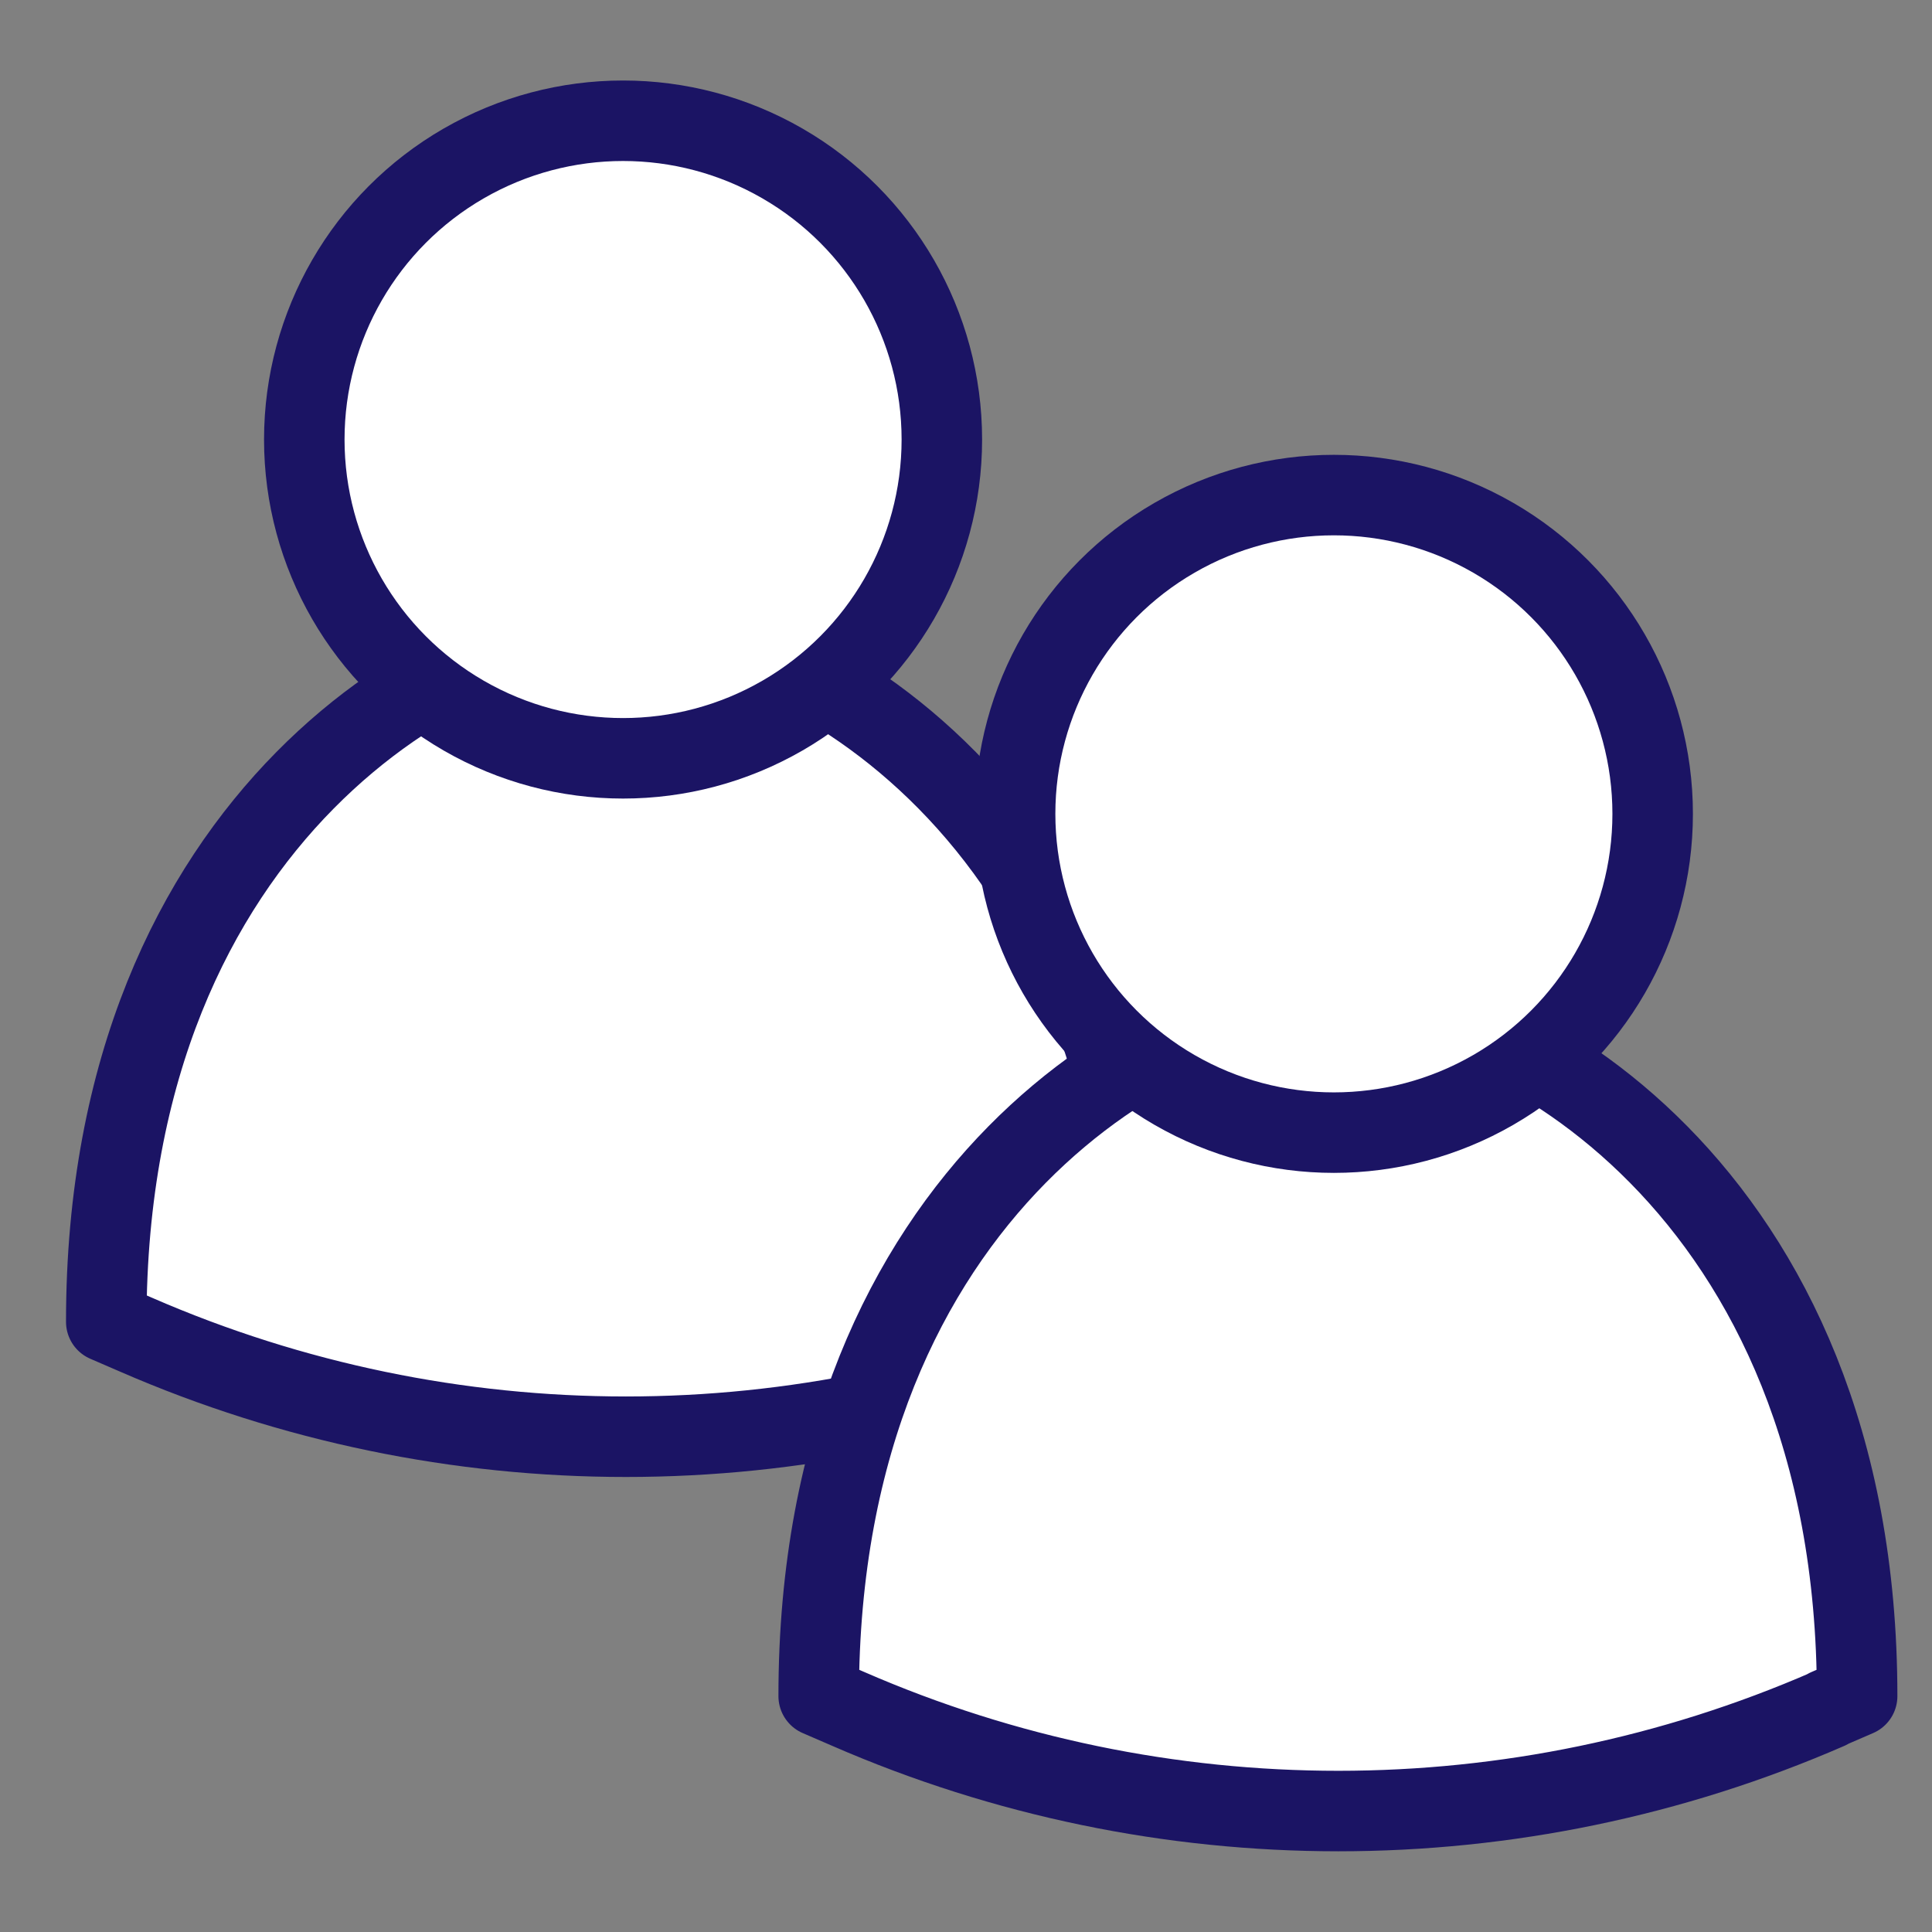
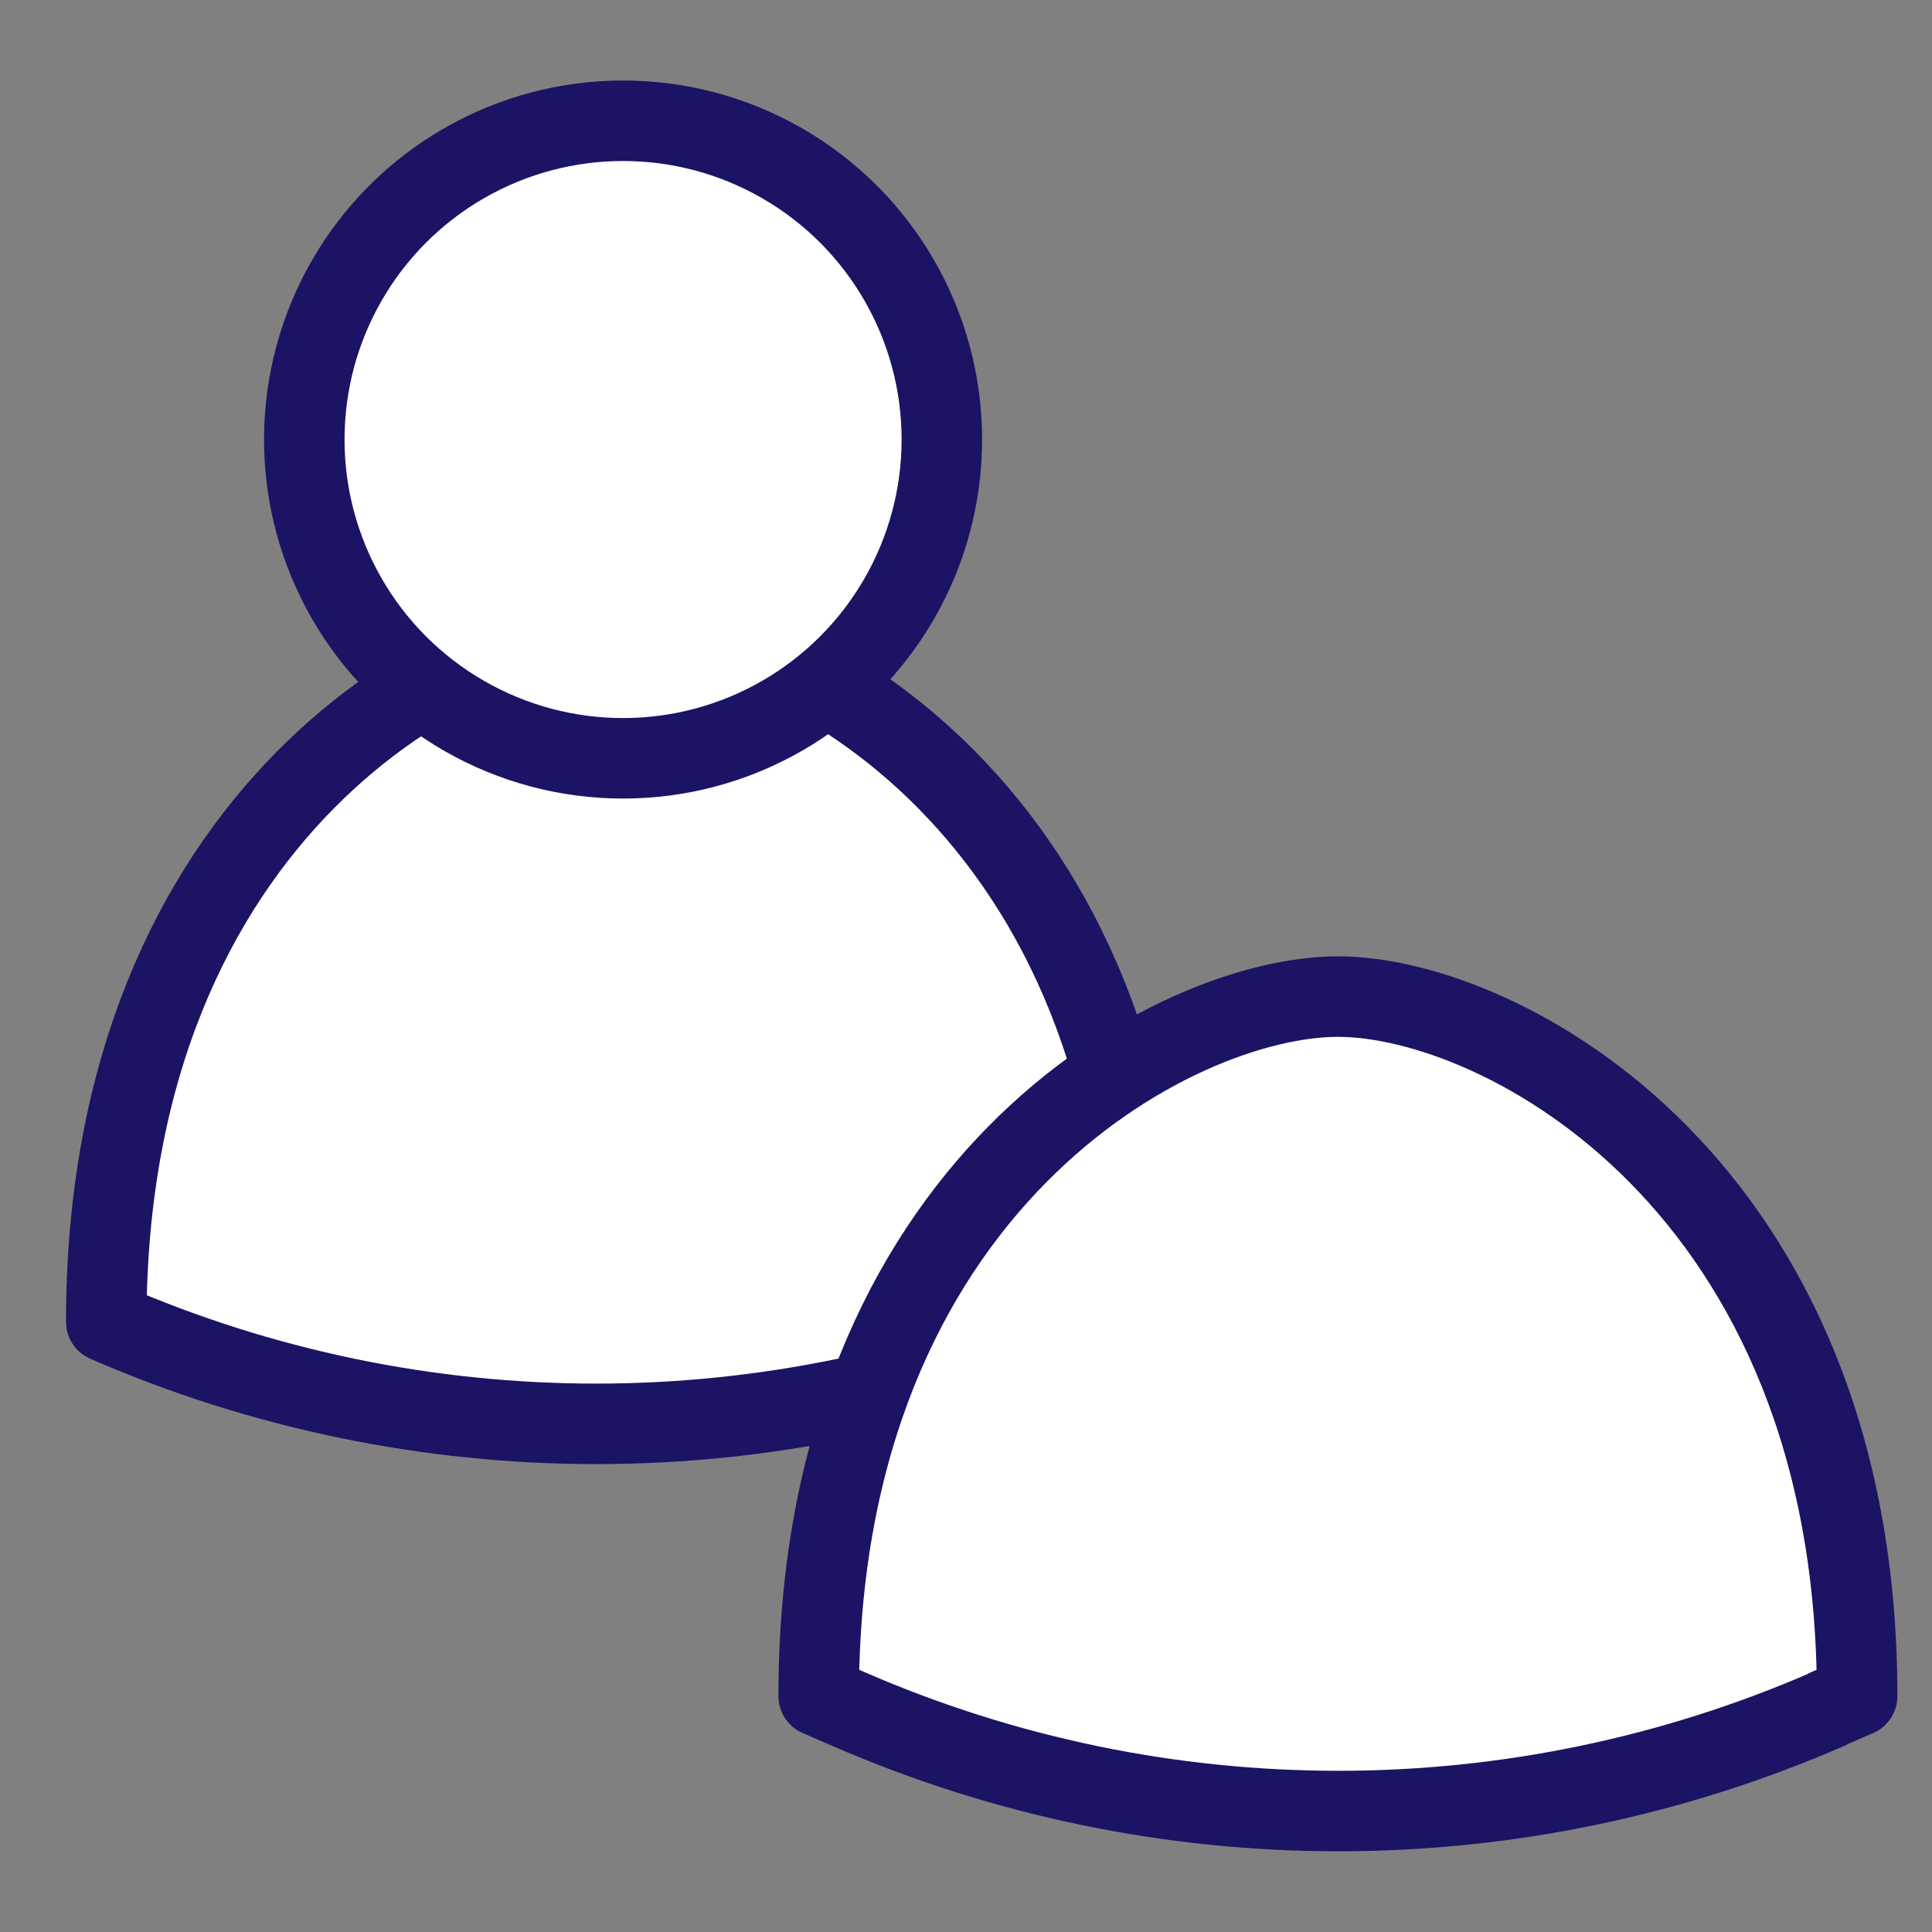
<svg xmlns="http://www.w3.org/2000/svg" id="Artboard_tiitel" viewBox="0 0 24 24">
  <rect x="0" y="0" width="24" height="24" fill="#808080" stroke="none" />
  <defs>
    <style>
      .cls-1 {
        fill: #fff;
        stroke: #1b1464;
        stroke-linecap: round;
        stroke-linejoin: round;
      }
    </style>
  </defs>
-   <path class="cls-1" d="m13.86,16.58l.37-.16c0-6.35-4.42-8.69-6.45-8.69S1.32,10.07,1.32,16.42l.37.16c3.88,1.69,8.29,1.69,12.17,0Z" />
+   <path class="cls-1" d="m13.86,16.58l.37-.16c0-6.35-4.42-8.69-6.45-8.69S1.32,10.07,1.32,16.42c3.88,1.69,8.29,1.69,12.17,0Z" />
  <circle class="cls-1" cx="7.74" cy="5.46" r="3.96" />
  <path class="cls-1" d="m22.7,21.23l.37-.16c0-6.35-4.42-8.69-6.45-8.69s-6.45,2.34-6.45,8.69l.37.16c3.88,1.69,8.29,1.69,12.17,0Z" />
-   <circle class="cls-1" cx="16.57" cy="10.11" r="3.96" />
</svg>